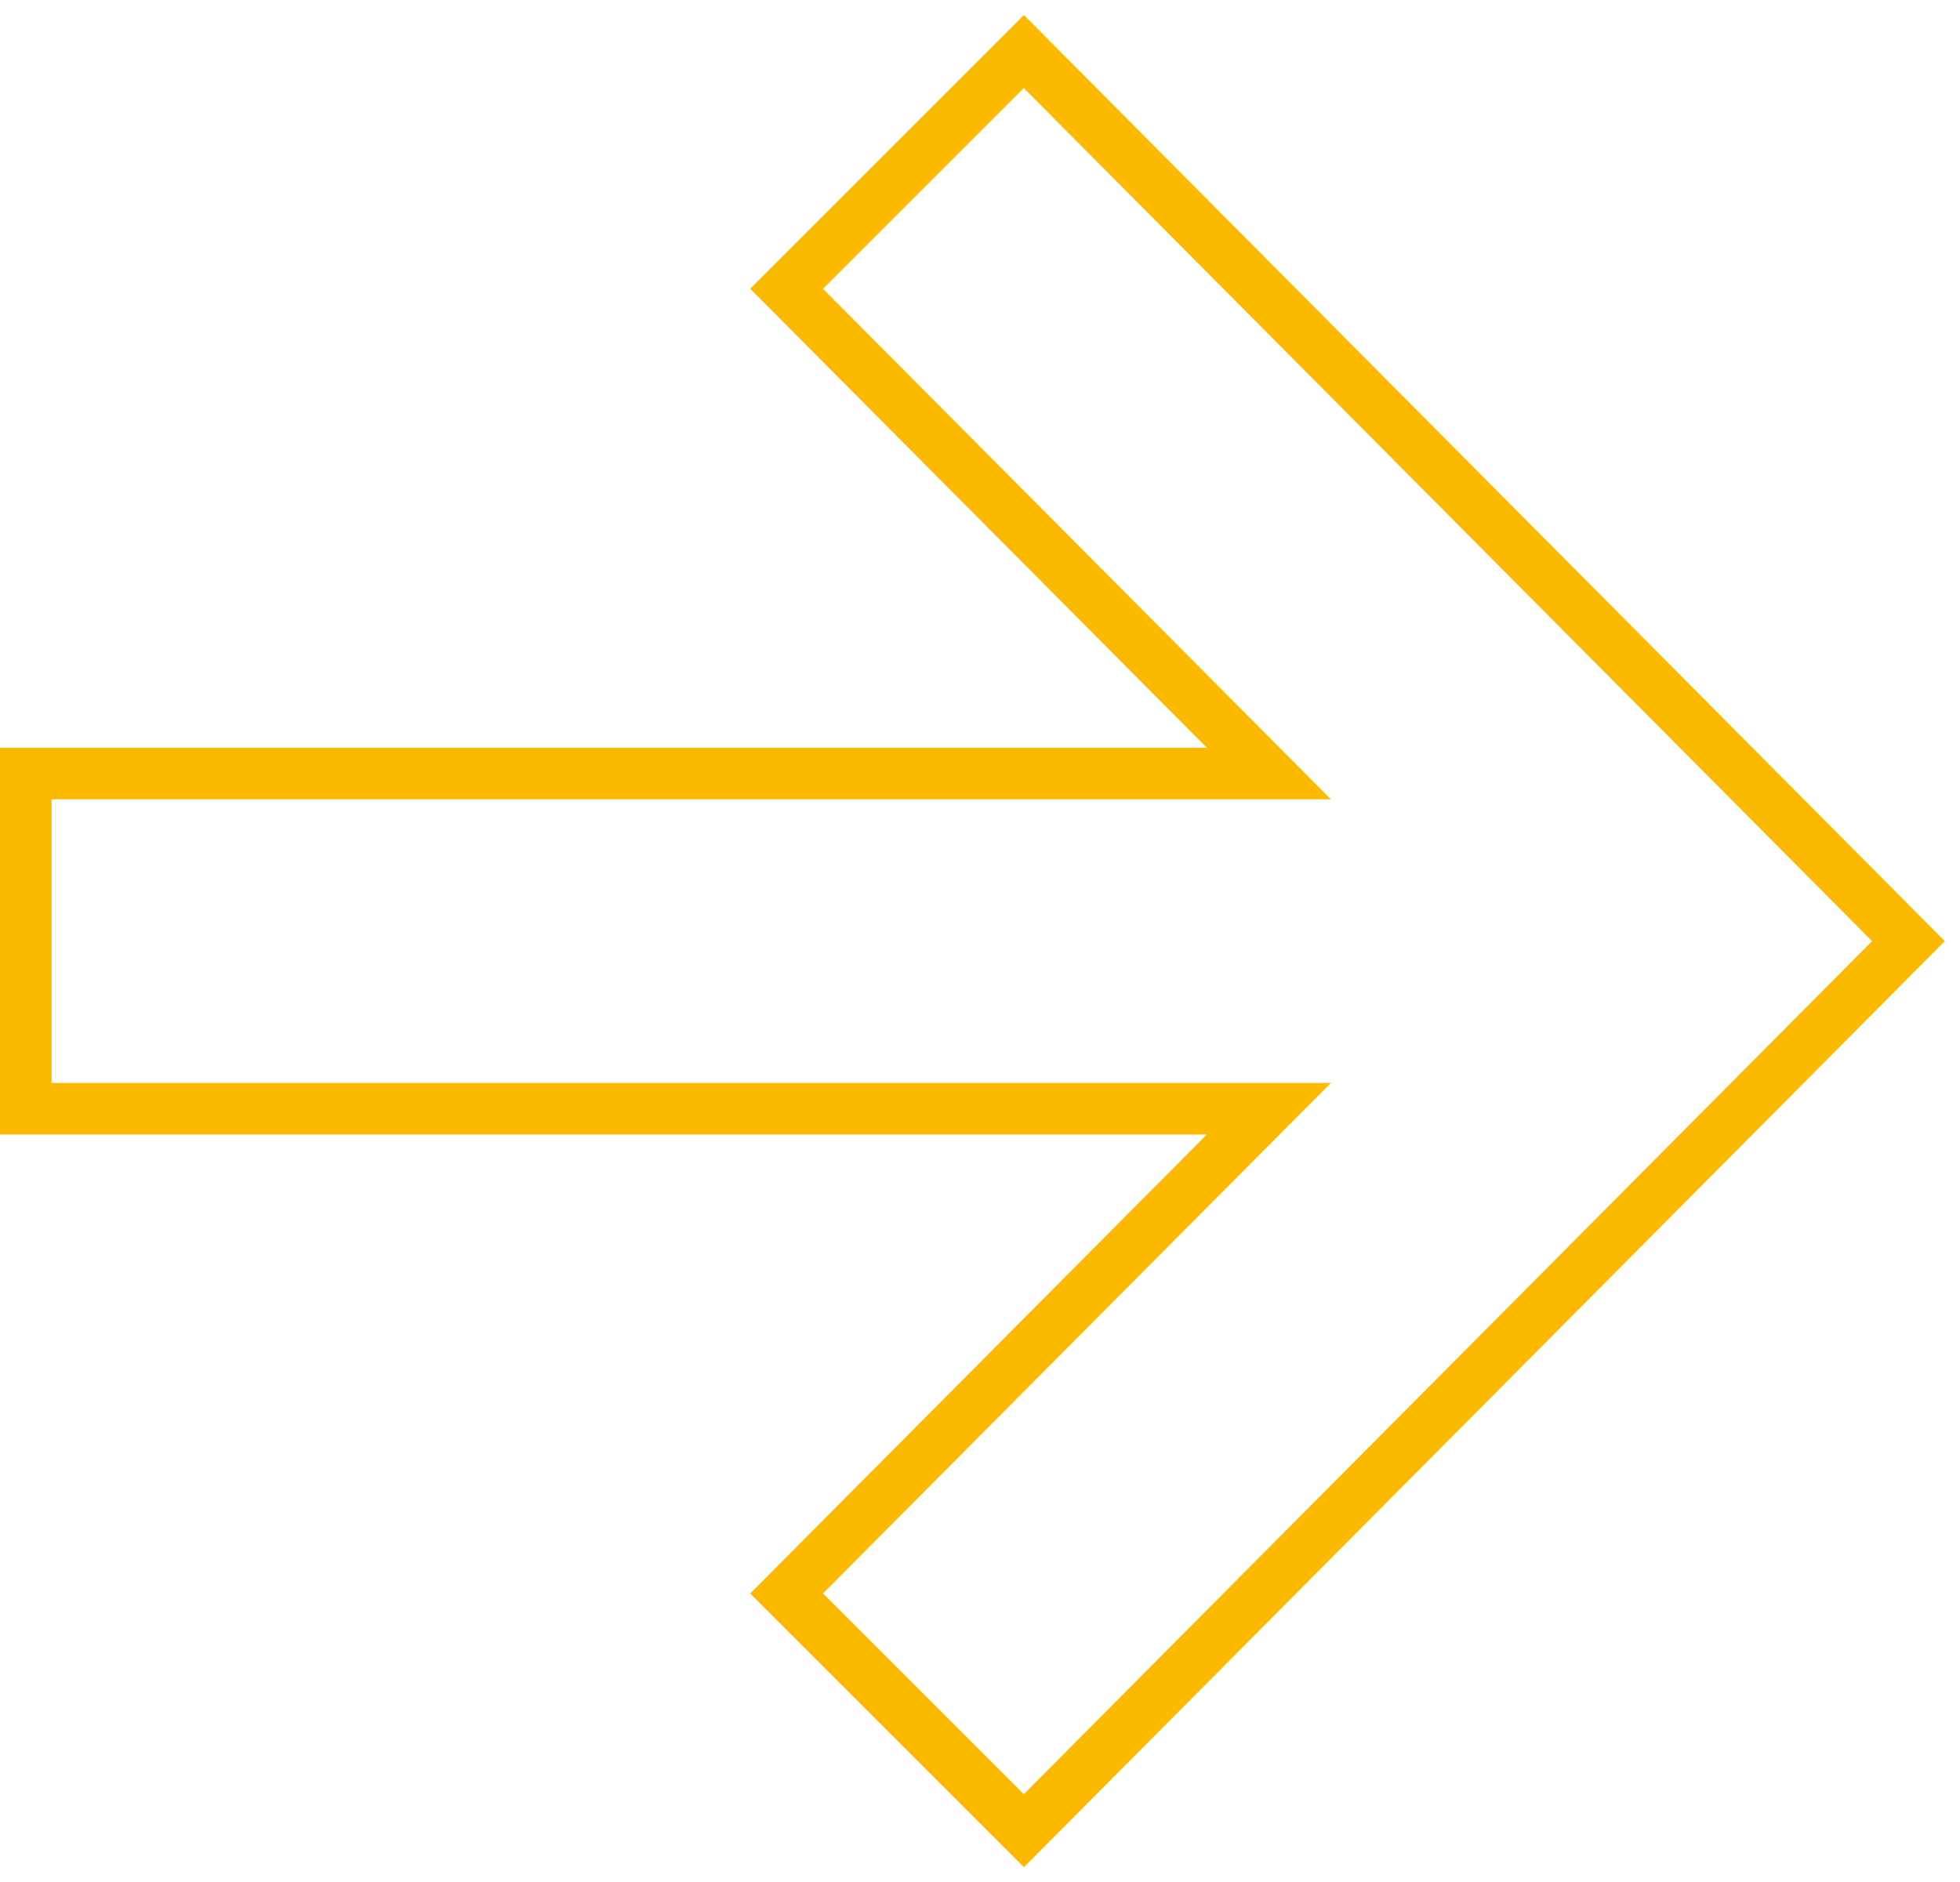
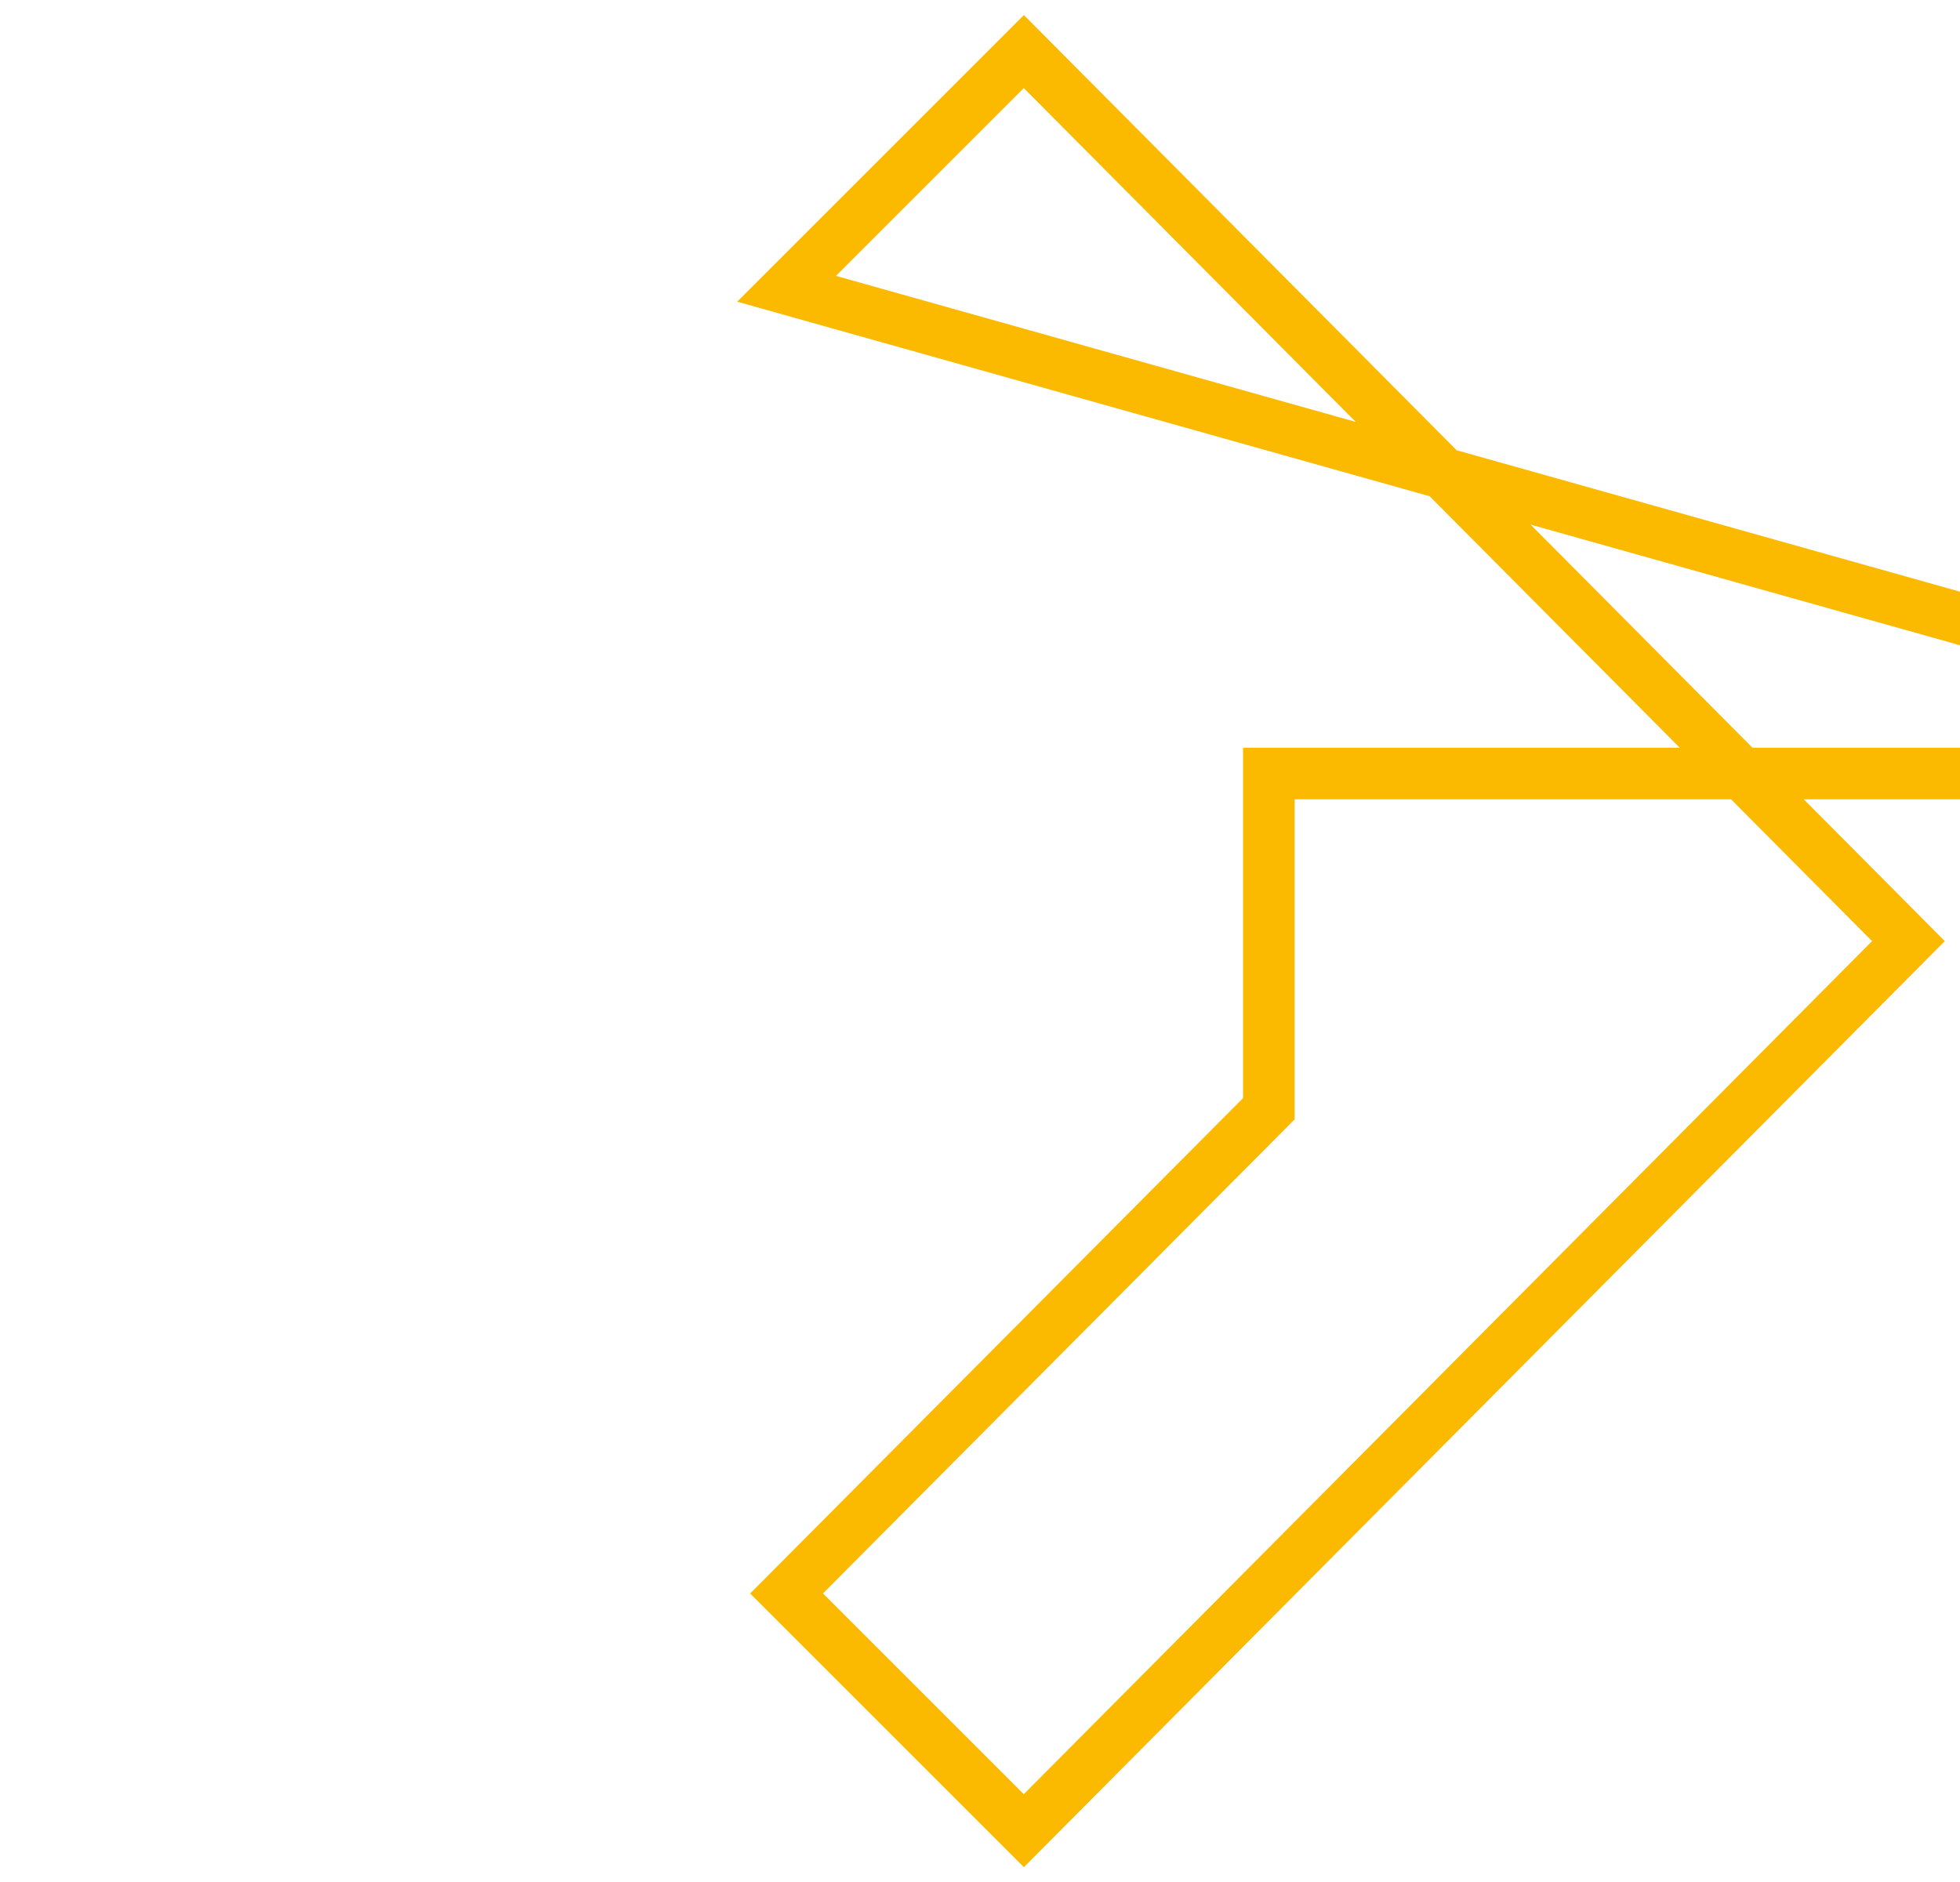
<svg xmlns="http://www.w3.org/2000/svg" id="Слой_1" x="0px" y="0px" viewBox="0 0 76 73" style="enable-background:new 0 0 76 73;" xml:space="preserve">
  <style type="text/css"> .st0{fill:none;stroke:#FBBA00;stroke-width:2;} </style>
-   <path class="st0" d="M49.2,43H1V30h48.2L30.5,11.2L39.7,2L74,36.5L39.7,71l-9.2-9.2L49.2,43z" />
+   <path class="st0" d="M49.2,43V30h48.2L30.5,11.2L39.7,2L74,36.5L39.7,71l-9.2-9.2L49.2,43z" />
</svg>